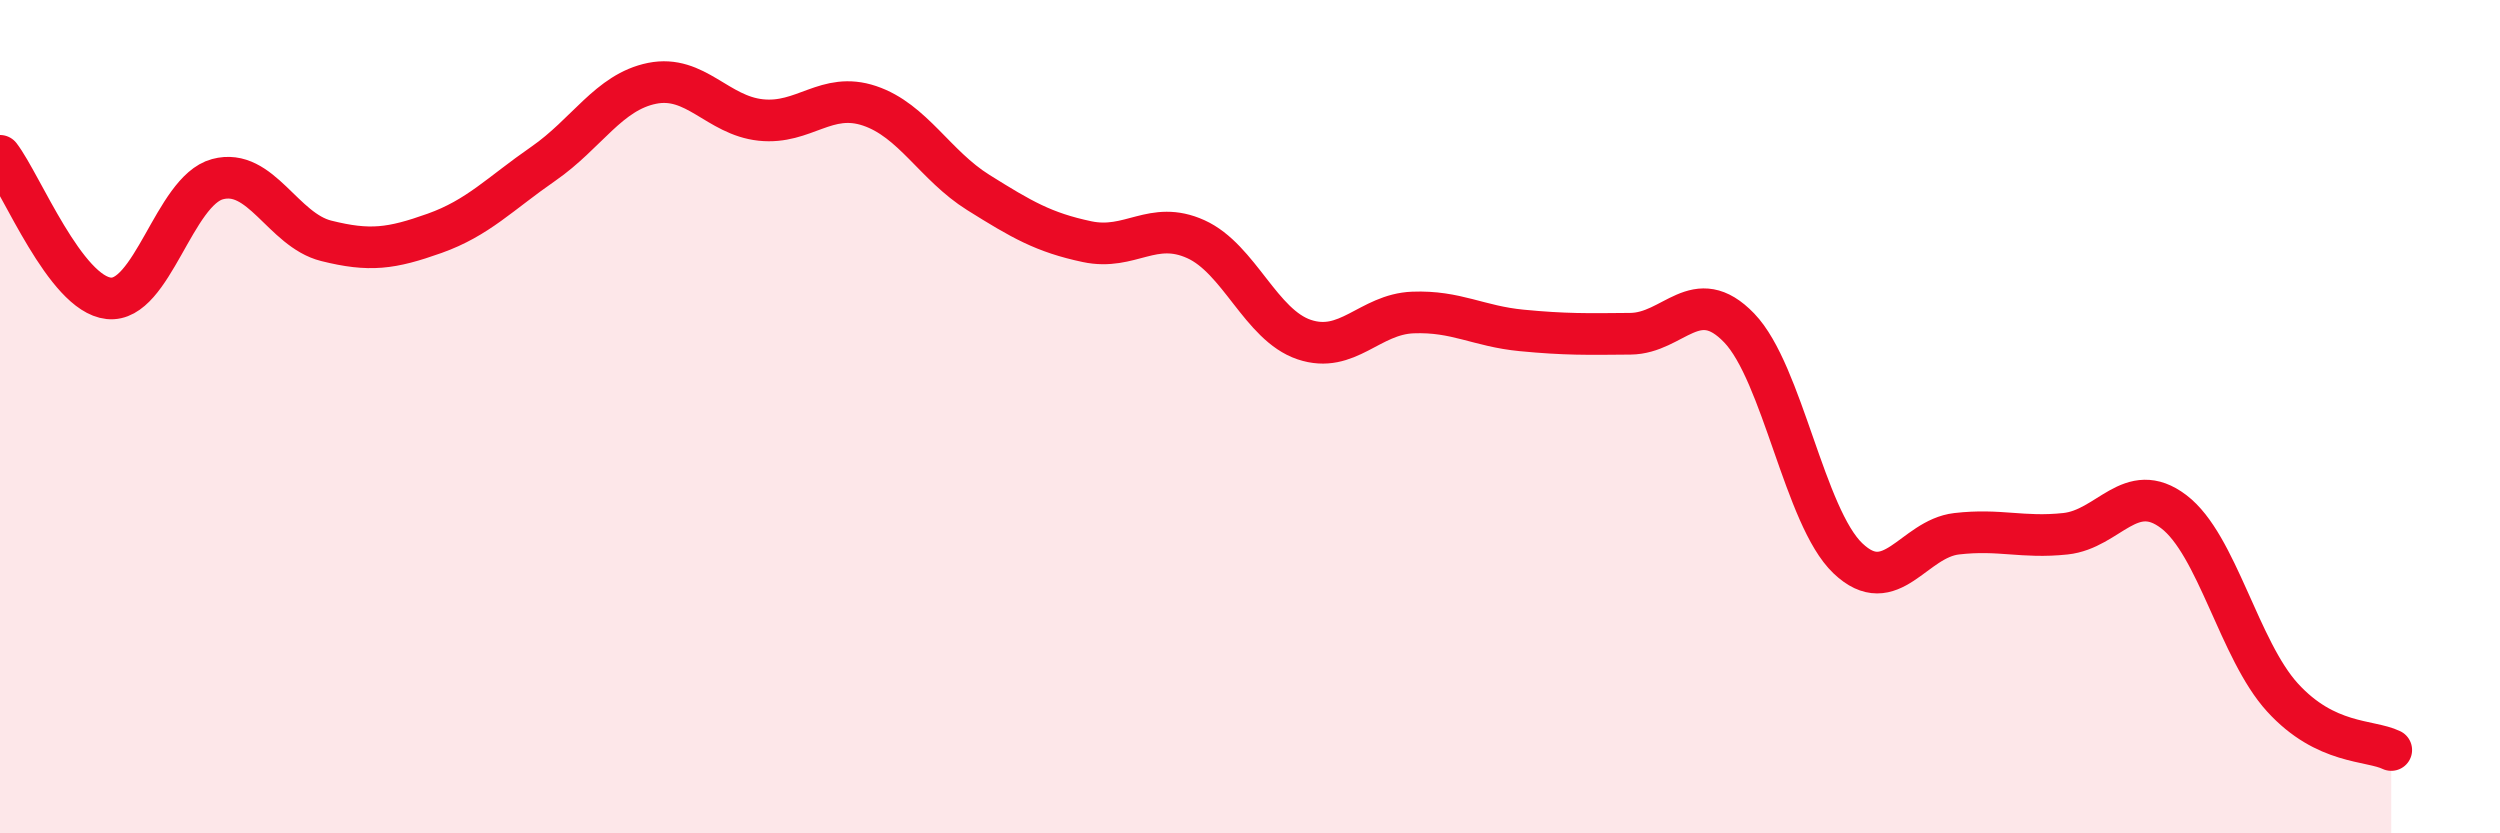
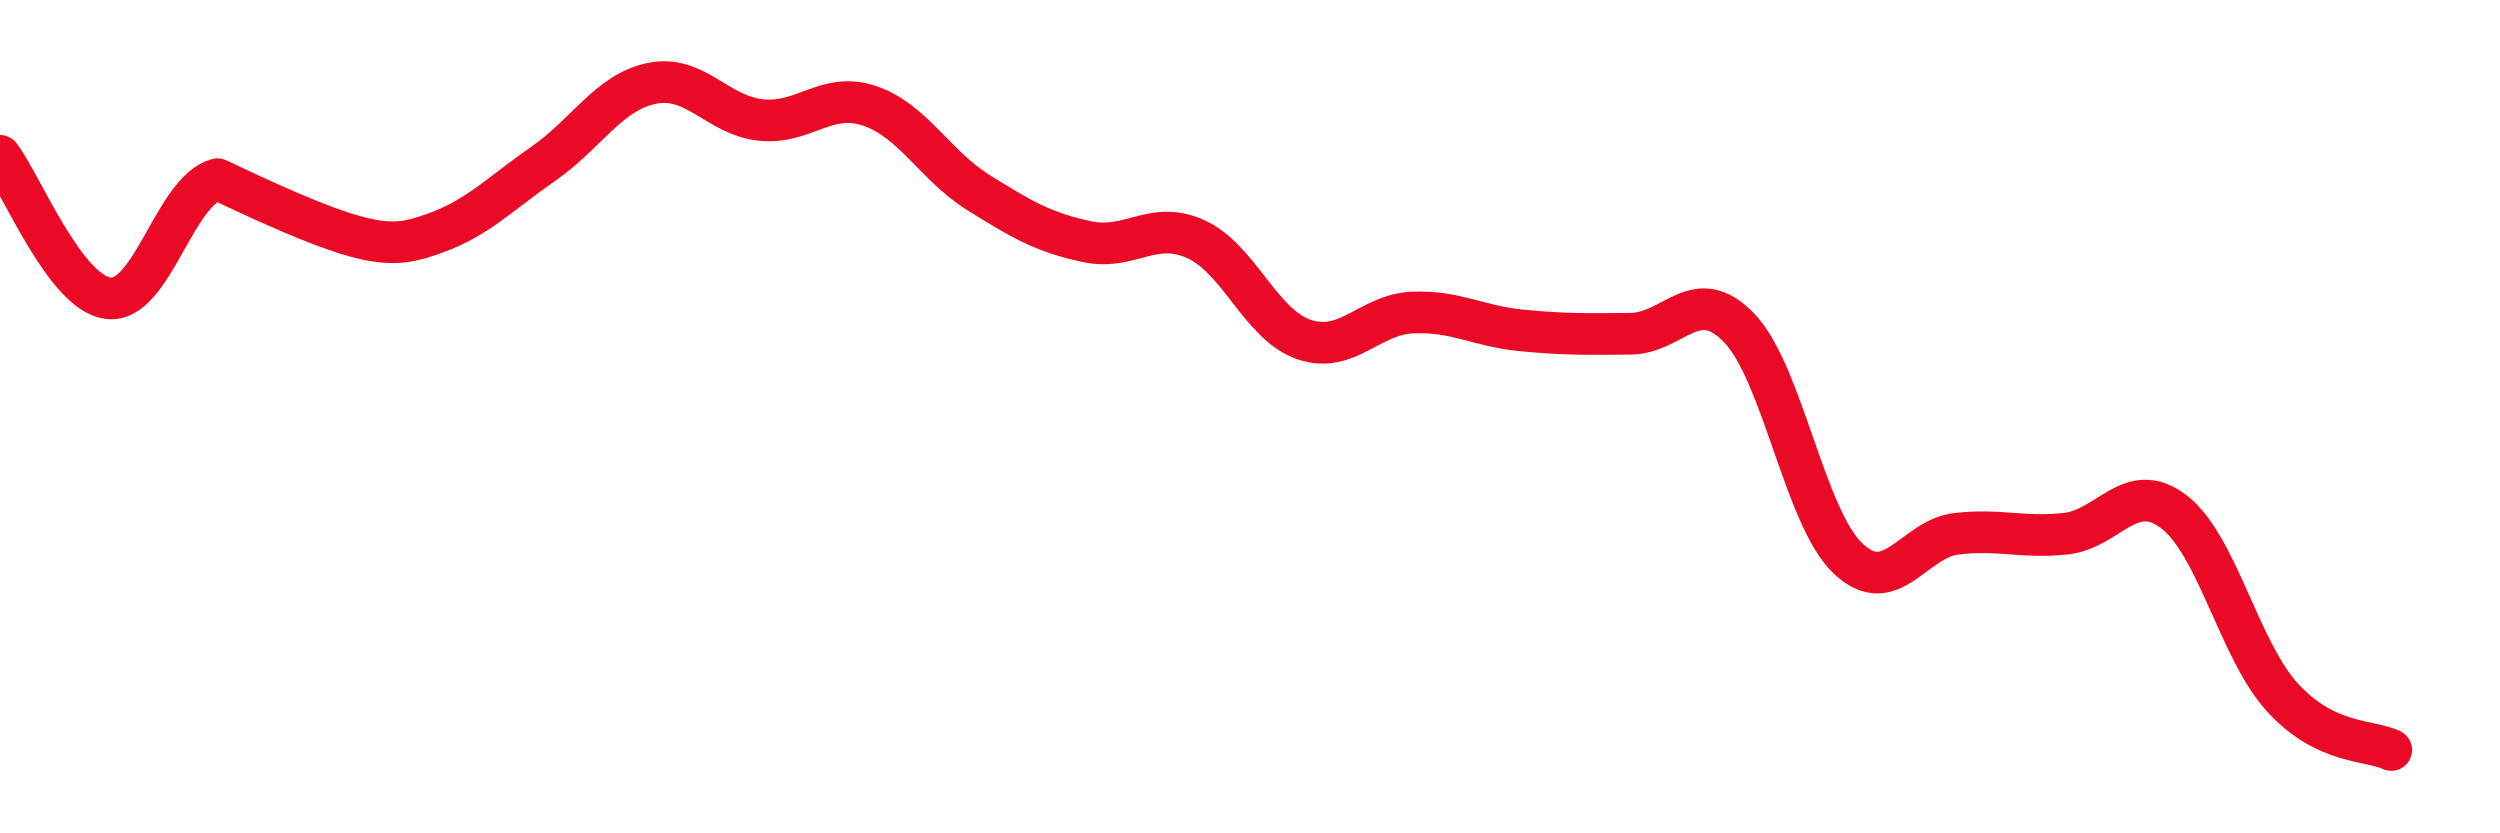
<svg xmlns="http://www.w3.org/2000/svg" width="60" height="20" viewBox="0 0 60 20">
-   <path d="M 0,3.74 C 0.52,4.42 1.57,7.05 2.61,7.16 C 3.65,7.27 4.18,4.58 5.22,4.3 C 6.26,4.02 6.79,5.52 7.83,5.78 C 8.87,6.04 9.39,5.97 10.43,5.6 C 11.47,5.23 12,4.65 13.04,3.93 C 14.08,3.21 14.61,2.21 15.65,2 C 16.69,1.79 17.22,2.77 18.26,2.88 C 19.3,2.99 19.83,2.19 20.87,2.54 C 21.91,2.89 22.44,3.97 23.48,4.62 C 24.52,5.27 25.05,5.58 26.09,5.8 C 27.13,6.02 27.66,5.27 28.7,5.74 C 29.74,6.21 30.26,7.8 31.3,8.15 C 32.34,8.5 32.87,7.54 33.91,7.5 C 34.95,7.46 35.48,7.83 36.52,7.93 C 37.56,8.03 38.09,8.02 39.13,8.01 C 40.17,8 40.7,6.79 41.74,7.87 C 42.78,8.95 43.31,12.41 44.35,13.4 C 45.39,14.39 45.92,12.93 46.96,12.81 C 48,12.69 48.53,12.92 49.57,12.81 C 50.61,12.7 51.13,11.49 52.17,12.28 C 53.21,13.07 53.74,15.6 54.78,16.74 C 55.82,17.88 56.87,17.75 57.39,18L57.39 20L0 20Z" fill="#EB0A25" opacity="0.1" stroke-linecap="round" stroke-linejoin="round" />
-   <path d="M 0,3.74 C 0.52,4.42 1.57,7.05 2.61,7.16 C 3.65,7.27 4.18,4.58 5.22,4.3 C 6.26,4.02 6.79,5.52 7.83,5.78 C 8.87,6.04 9.39,5.97 10.43,5.6 C 11.47,5.23 12,4.65 13.04,3.93 C 14.08,3.21 14.61,2.21 15.65,2 C 16.69,1.79 17.22,2.77 18.26,2.88 C 19.3,2.99 19.83,2.19 20.87,2.54 C 21.91,2.89 22.44,3.97 23.48,4.62 C 24.52,5.27 25.05,5.58 26.09,5.8 C 27.13,6.02 27.66,5.27 28.7,5.74 C 29.74,6.21 30.26,7.8 31.3,8.15 C 32.34,8.5 32.87,7.54 33.91,7.5 C 34.95,7.46 35.48,7.83 36.52,7.93 C 37.56,8.03 38.09,8.02 39.13,8.01 C 40.17,8 40.7,6.79 41.74,7.87 C 42.78,8.95 43.31,12.41 44.35,13.4 C 45.39,14.39 45.92,12.93 46.96,12.81 C 48,12.69 48.53,12.92 49.57,12.81 C 50.61,12.7 51.13,11.49 52.17,12.28 C 53.21,13.07 53.74,15.6 54.78,16.74 C 55.82,17.88 56.87,17.75 57.39,18" stroke="#EB0A25" stroke-width="1" fill="none" stroke-linecap="round" stroke-linejoin="round" />
+   <path d="M 0,3.74 C 0.52,4.42 1.57,7.05 2.61,7.16 C 3.65,7.27 4.18,4.58 5.22,4.3 C 8.87,6.04 9.39,5.97 10.43,5.6 C 11.47,5.23 12,4.65 13.04,3.93 C 14.08,3.21 14.61,2.21 15.65,2 C 16.69,1.79 17.22,2.77 18.26,2.88 C 19.3,2.99 19.83,2.19 20.87,2.54 C 21.91,2.89 22.44,3.97 23.48,4.62 C 24.52,5.27 25.05,5.58 26.09,5.8 C 27.13,6.02 27.66,5.27 28.7,5.74 C 29.74,6.21 30.26,7.8 31.3,8.15 C 32.34,8.5 32.87,7.54 33.91,7.5 C 34.95,7.46 35.48,7.83 36.52,7.93 C 37.56,8.03 38.09,8.02 39.13,8.01 C 40.17,8 40.7,6.79 41.74,7.87 C 42.78,8.95 43.31,12.41 44.35,13.4 C 45.39,14.39 45.92,12.93 46.96,12.81 C 48,12.69 48.53,12.92 49.57,12.81 C 50.61,12.7 51.13,11.49 52.17,12.28 C 53.21,13.07 53.74,15.6 54.78,16.74 C 55.82,17.88 56.87,17.75 57.39,18" stroke="#EB0A25" stroke-width="1" fill="none" stroke-linecap="round" stroke-linejoin="round" />
</svg>